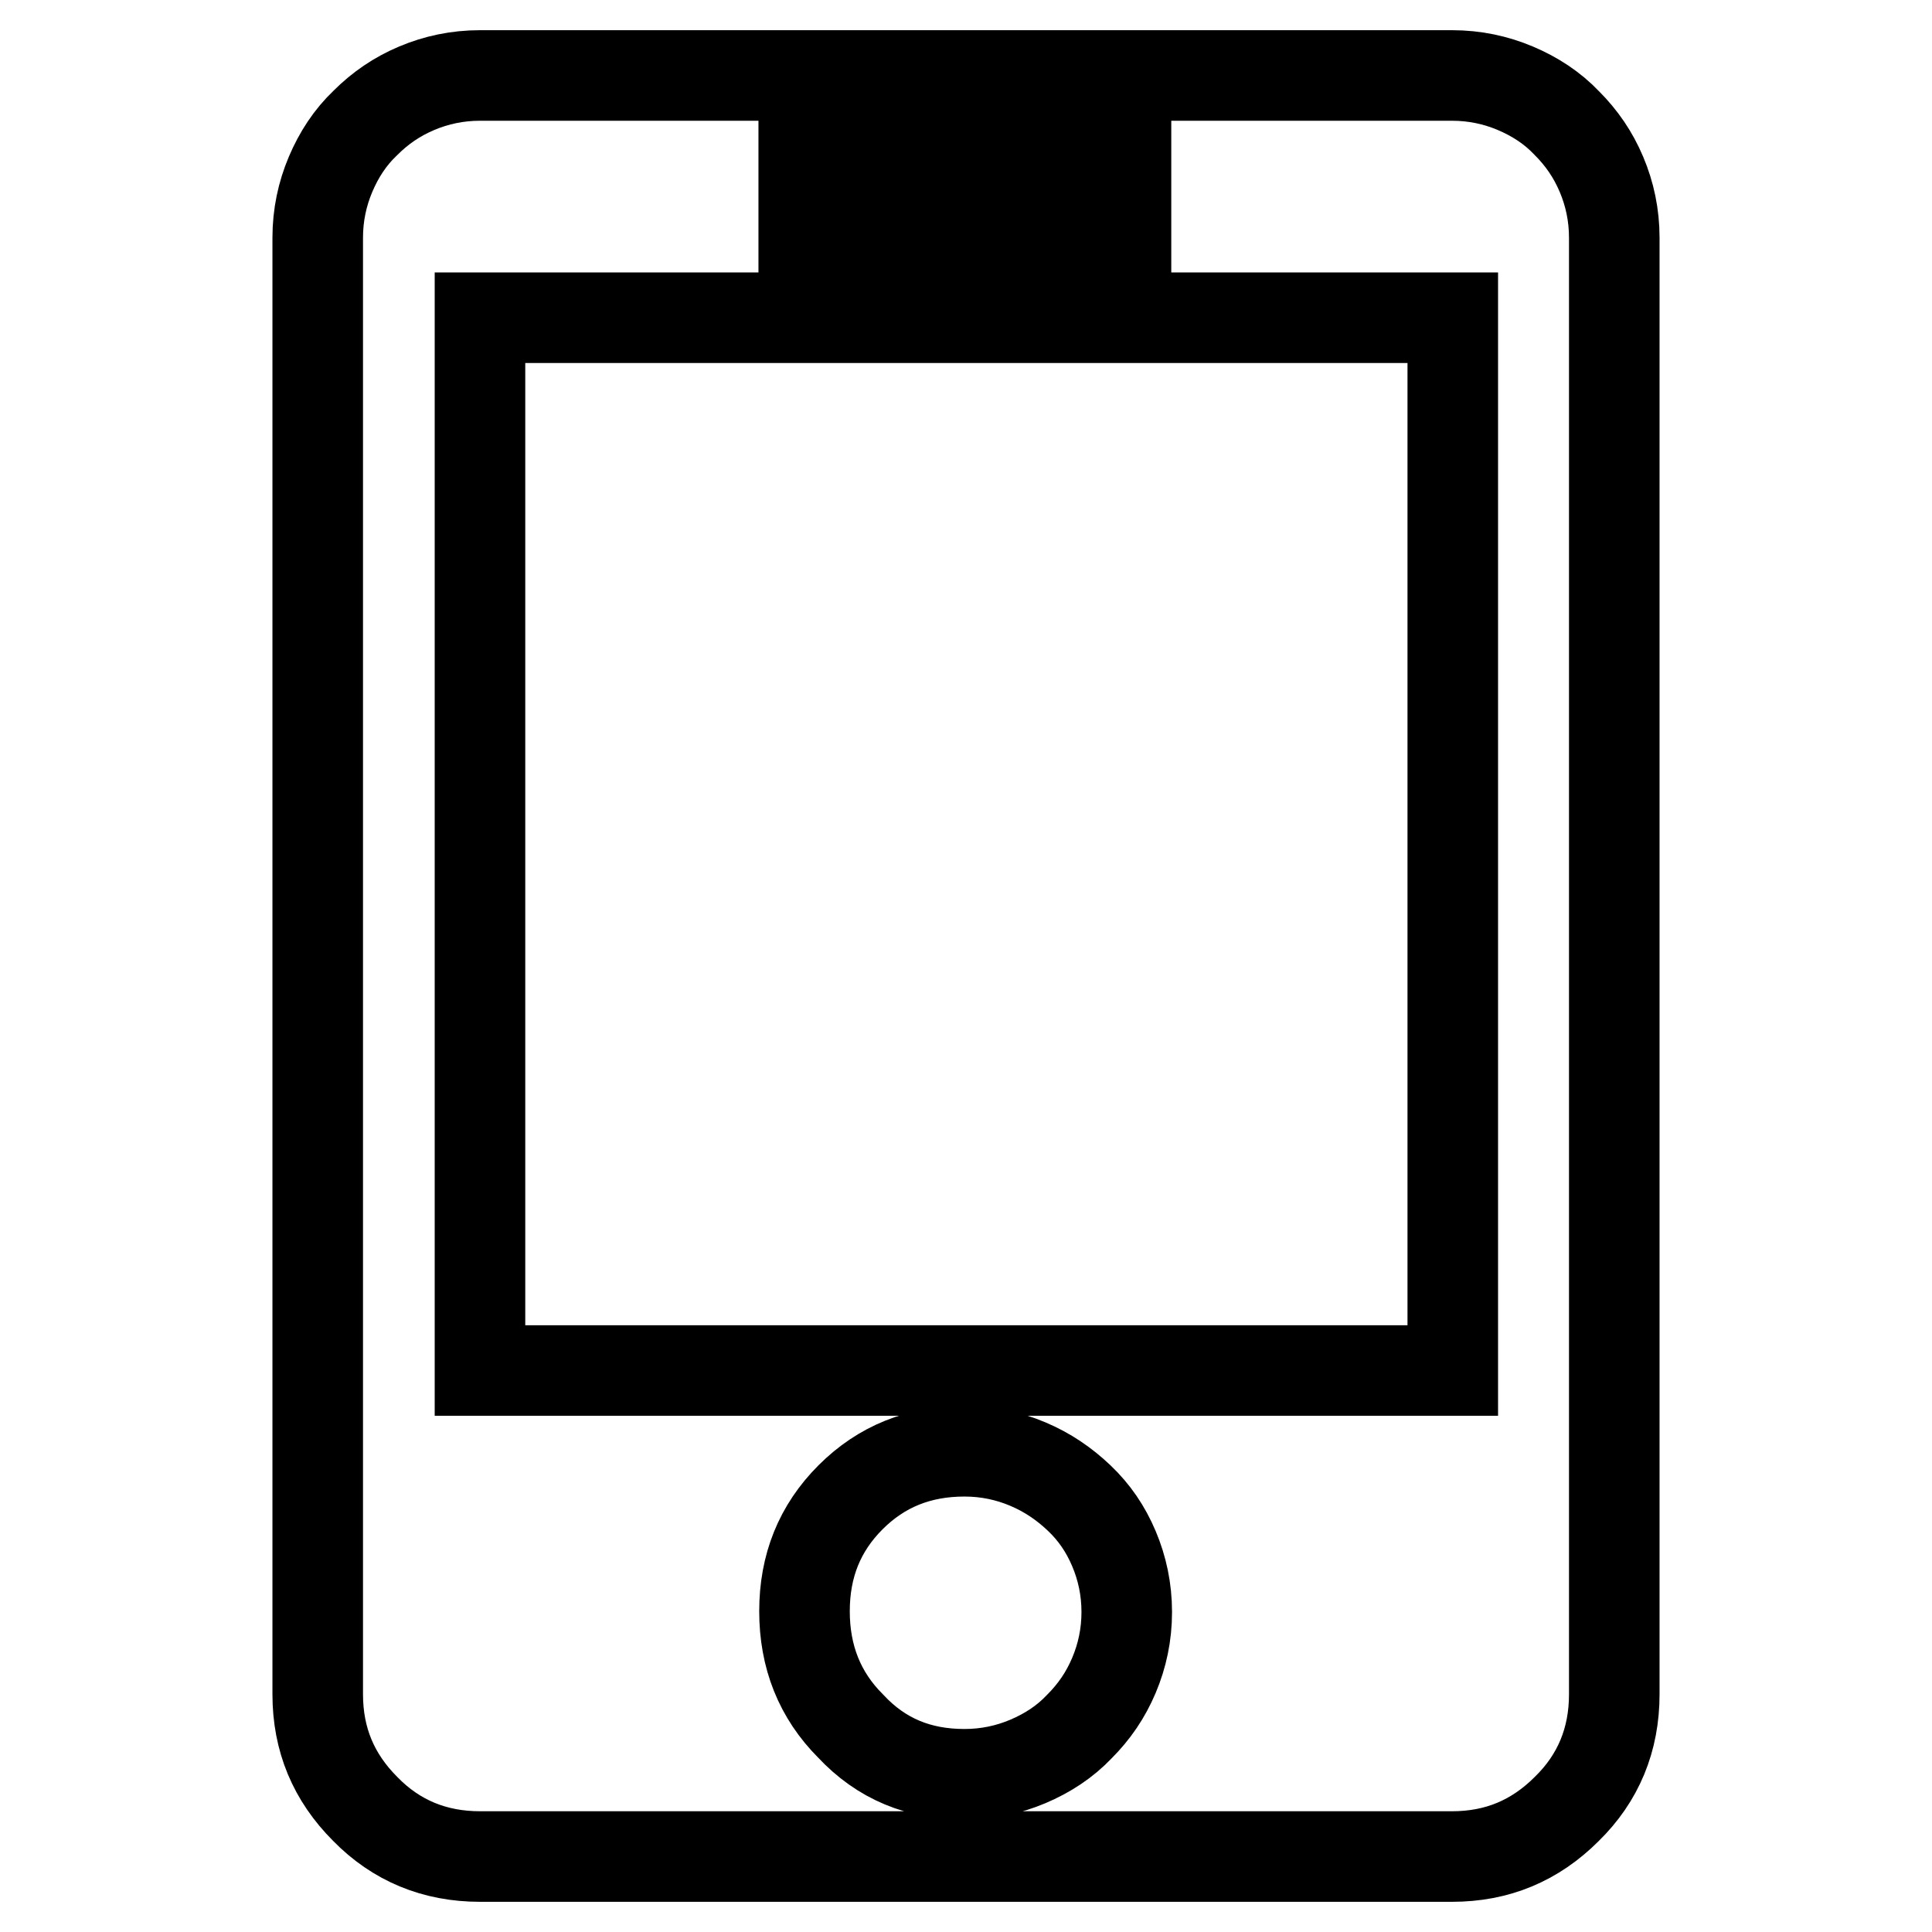
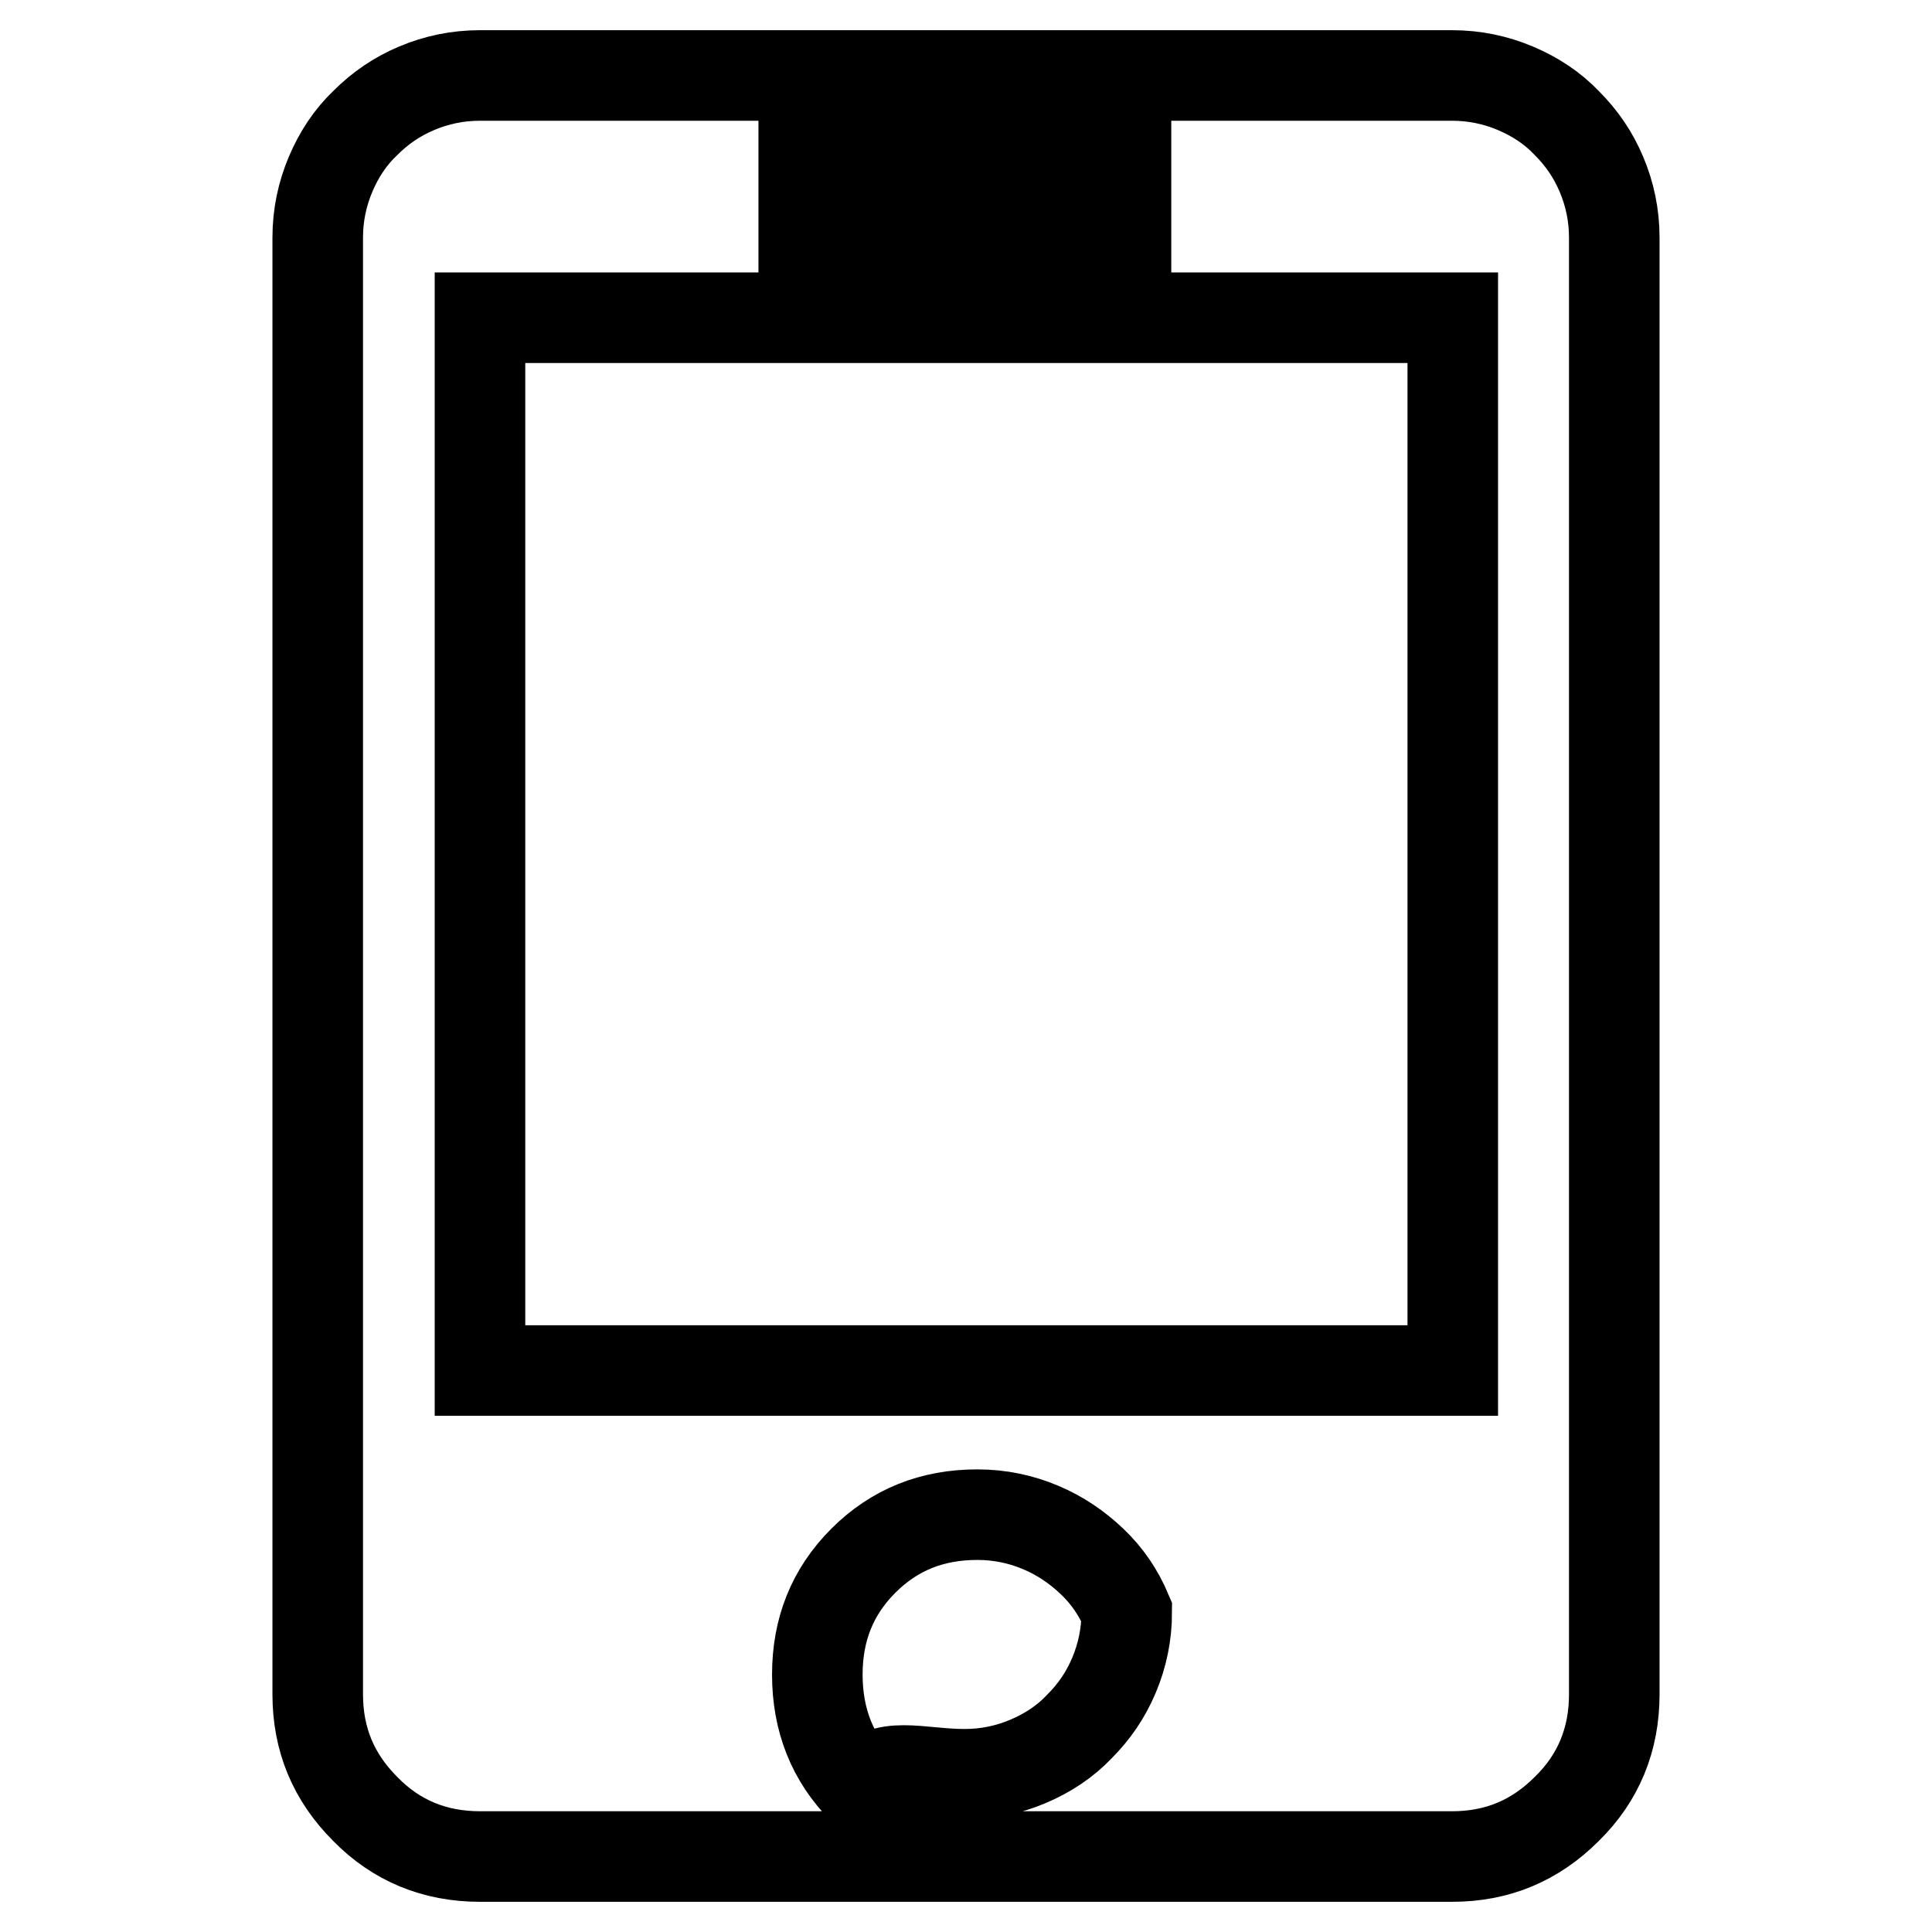
<svg xmlns="http://www.w3.org/2000/svg" version="1.1" x="0px" y="0px" viewBox="0 0 256 256" enable-background="new 0 0 256 256" xml:space="preserve">
  <g>
-     <path stroke-width="12" fill-opacity="0" stroke="#000000" d="M192.4,10c3,0,5.8,0.6,8.4,1.7c2.6,1.1,4.9,2.6,6.8,4.6c2,2,3.5,4.2,4.6,6.8c1.1,2.6,1.7,5.4,1.7,8.4v193 c0,6-2.1,11.1-6.3,15.2c-4.2,4.2-9.2,6.3-15.2,6.3H63.6c-6,0-11.1-2.1-15.2-6.3c-4.2-4.2-6.3-9.2-6.3-15.2v-193 c0-3,0.6-5.8,1.7-8.4c1.1-2.6,2.6-4.9,4.6-6.8c2-2,4.2-3.5,6.8-4.6c2.6-1.1,5.4-1.7,8.4-1.7H192.4L192.4,10z M106.5,31.5h42.7V20.6 h-42.7V31.5z M127.8,235.1c3,0,5.8-0.6,8.4-1.7c2.6-1.1,4.9-2.6,6.8-4.6c2-2,3.5-4.2,4.6-6.8s1.7-5.4,1.7-8.4s-0.6-5.8-1.7-8.4 c-1.1-2.6-2.6-4.8-4.6-6.7c-2-1.9-4.2-3.4-6.8-4.5c-2.6-1.1-5.4-1.7-8.4-1.7c-6,0-11,2-15.1,6.1c-4.1,4.1-6.1,9.1-6.1,15.1 s2,11.1,6.1,15.2C116.8,233.1,121.8,235.1,127.8,235.1z M192.4,42.1H63.6v139.5h128.9V42.1z" />
+     <path stroke-width="12" fill-opacity="0" stroke="#000000" d="M192.4,10c3,0,5.8,0.6,8.4,1.7c2.6,1.1,4.9,2.6,6.8,4.6c2,2,3.5,4.2,4.6,6.8c1.1,2.6,1.7,5.4,1.7,8.4v193 c0,6-2.1,11.1-6.3,15.2c-4.2,4.2-9.2,6.3-15.2,6.3H63.6c-6,0-11.1-2.1-15.2-6.3c-4.2-4.2-6.3-9.2-6.3-15.2v-193 c0-3,0.6-5.8,1.7-8.4c1.1-2.6,2.6-4.9,4.6-6.8c2-2,4.2-3.5,6.8-4.6c2.6-1.1,5.4-1.7,8.4-1.7H192.4L192.4,10z M106.5,31.5h42.7V20.6 h-42.7V31.5z M127.8,235.1c3,0,5.8-0.6,8.4-1.7c2.6-1.1,4.9-2.6,6.8-4.6c2-2,3.5-4.2,4.6-6.8s1.7-5.4,1.7-8.4c-1.1-2.6-2.6-4.8-4.6-6.7c-2-1.9-4.2-3.4-6.8-4.5c-2.6-1.1-5.4-1.7-8.4-1.7c-6,0-11,2-15.1,6.1c-4.1,4.1-6.1,9.1-6.1,15.1 s2,11.1,6.1,15.2C116.8,233.1,121.8,235.1,127.8,235.1z M192.4,42.1H63.6v139.5h128.9V42.1z" />
  </g>
</svg>